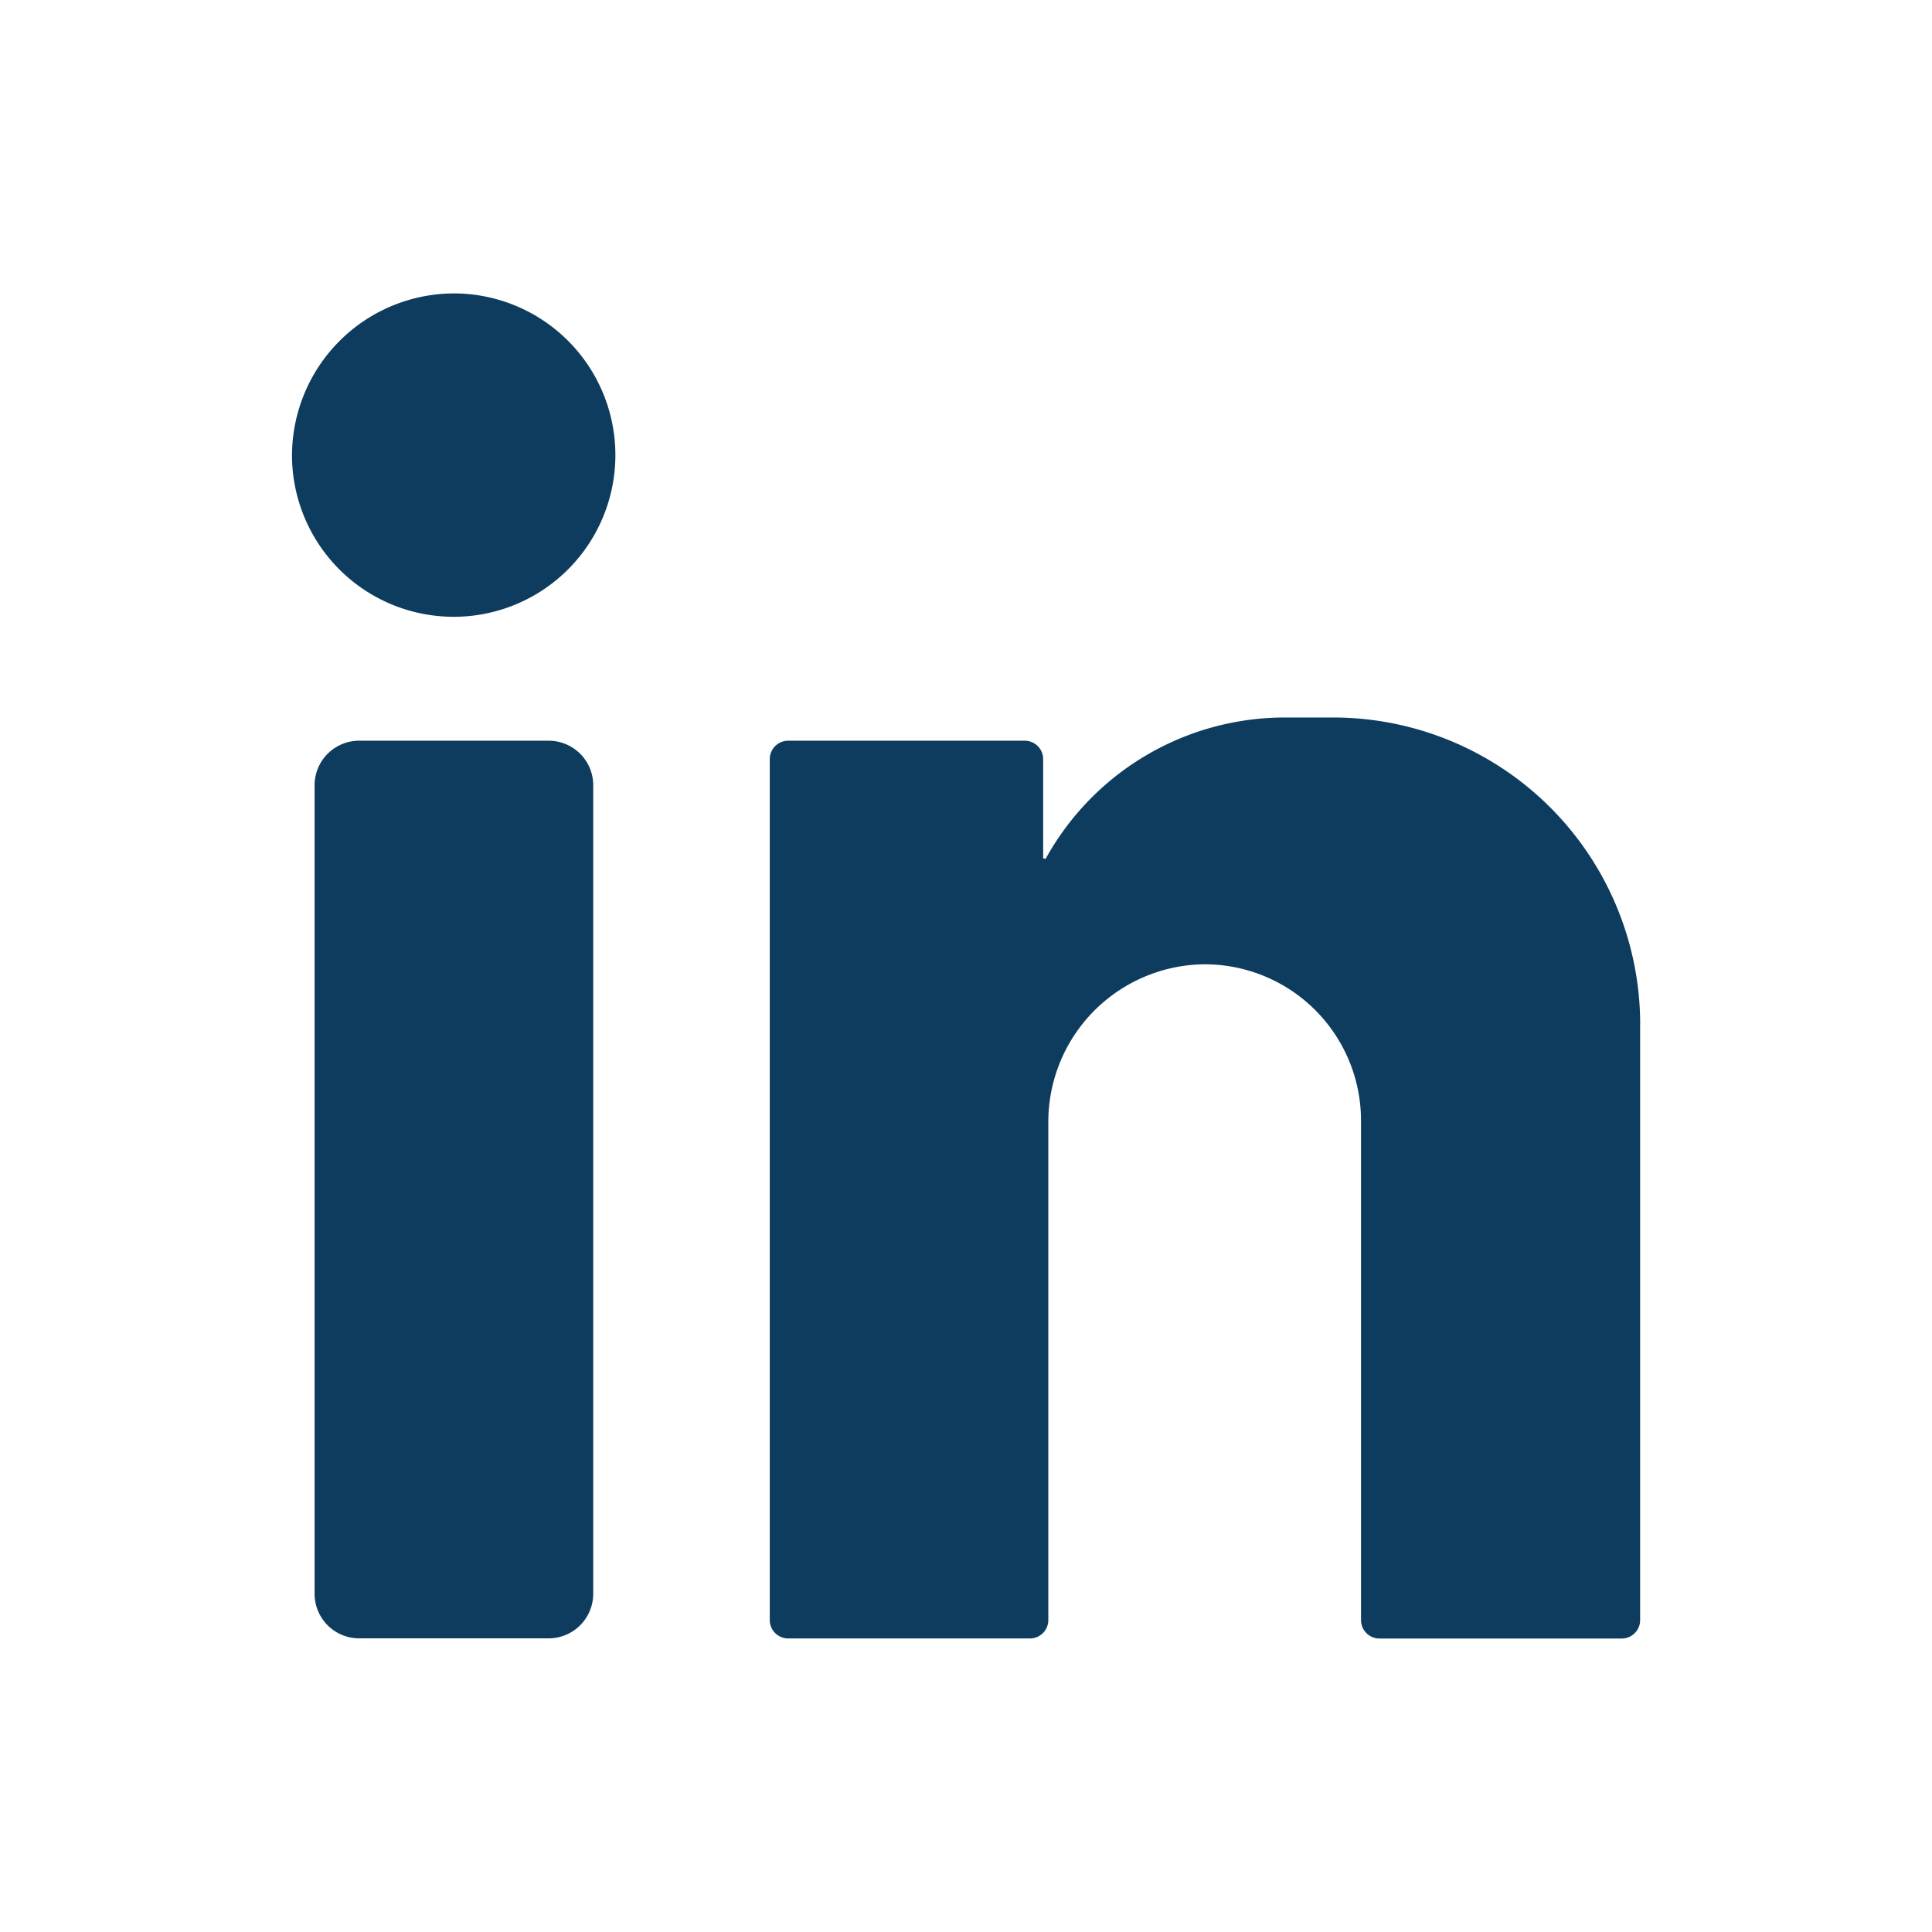
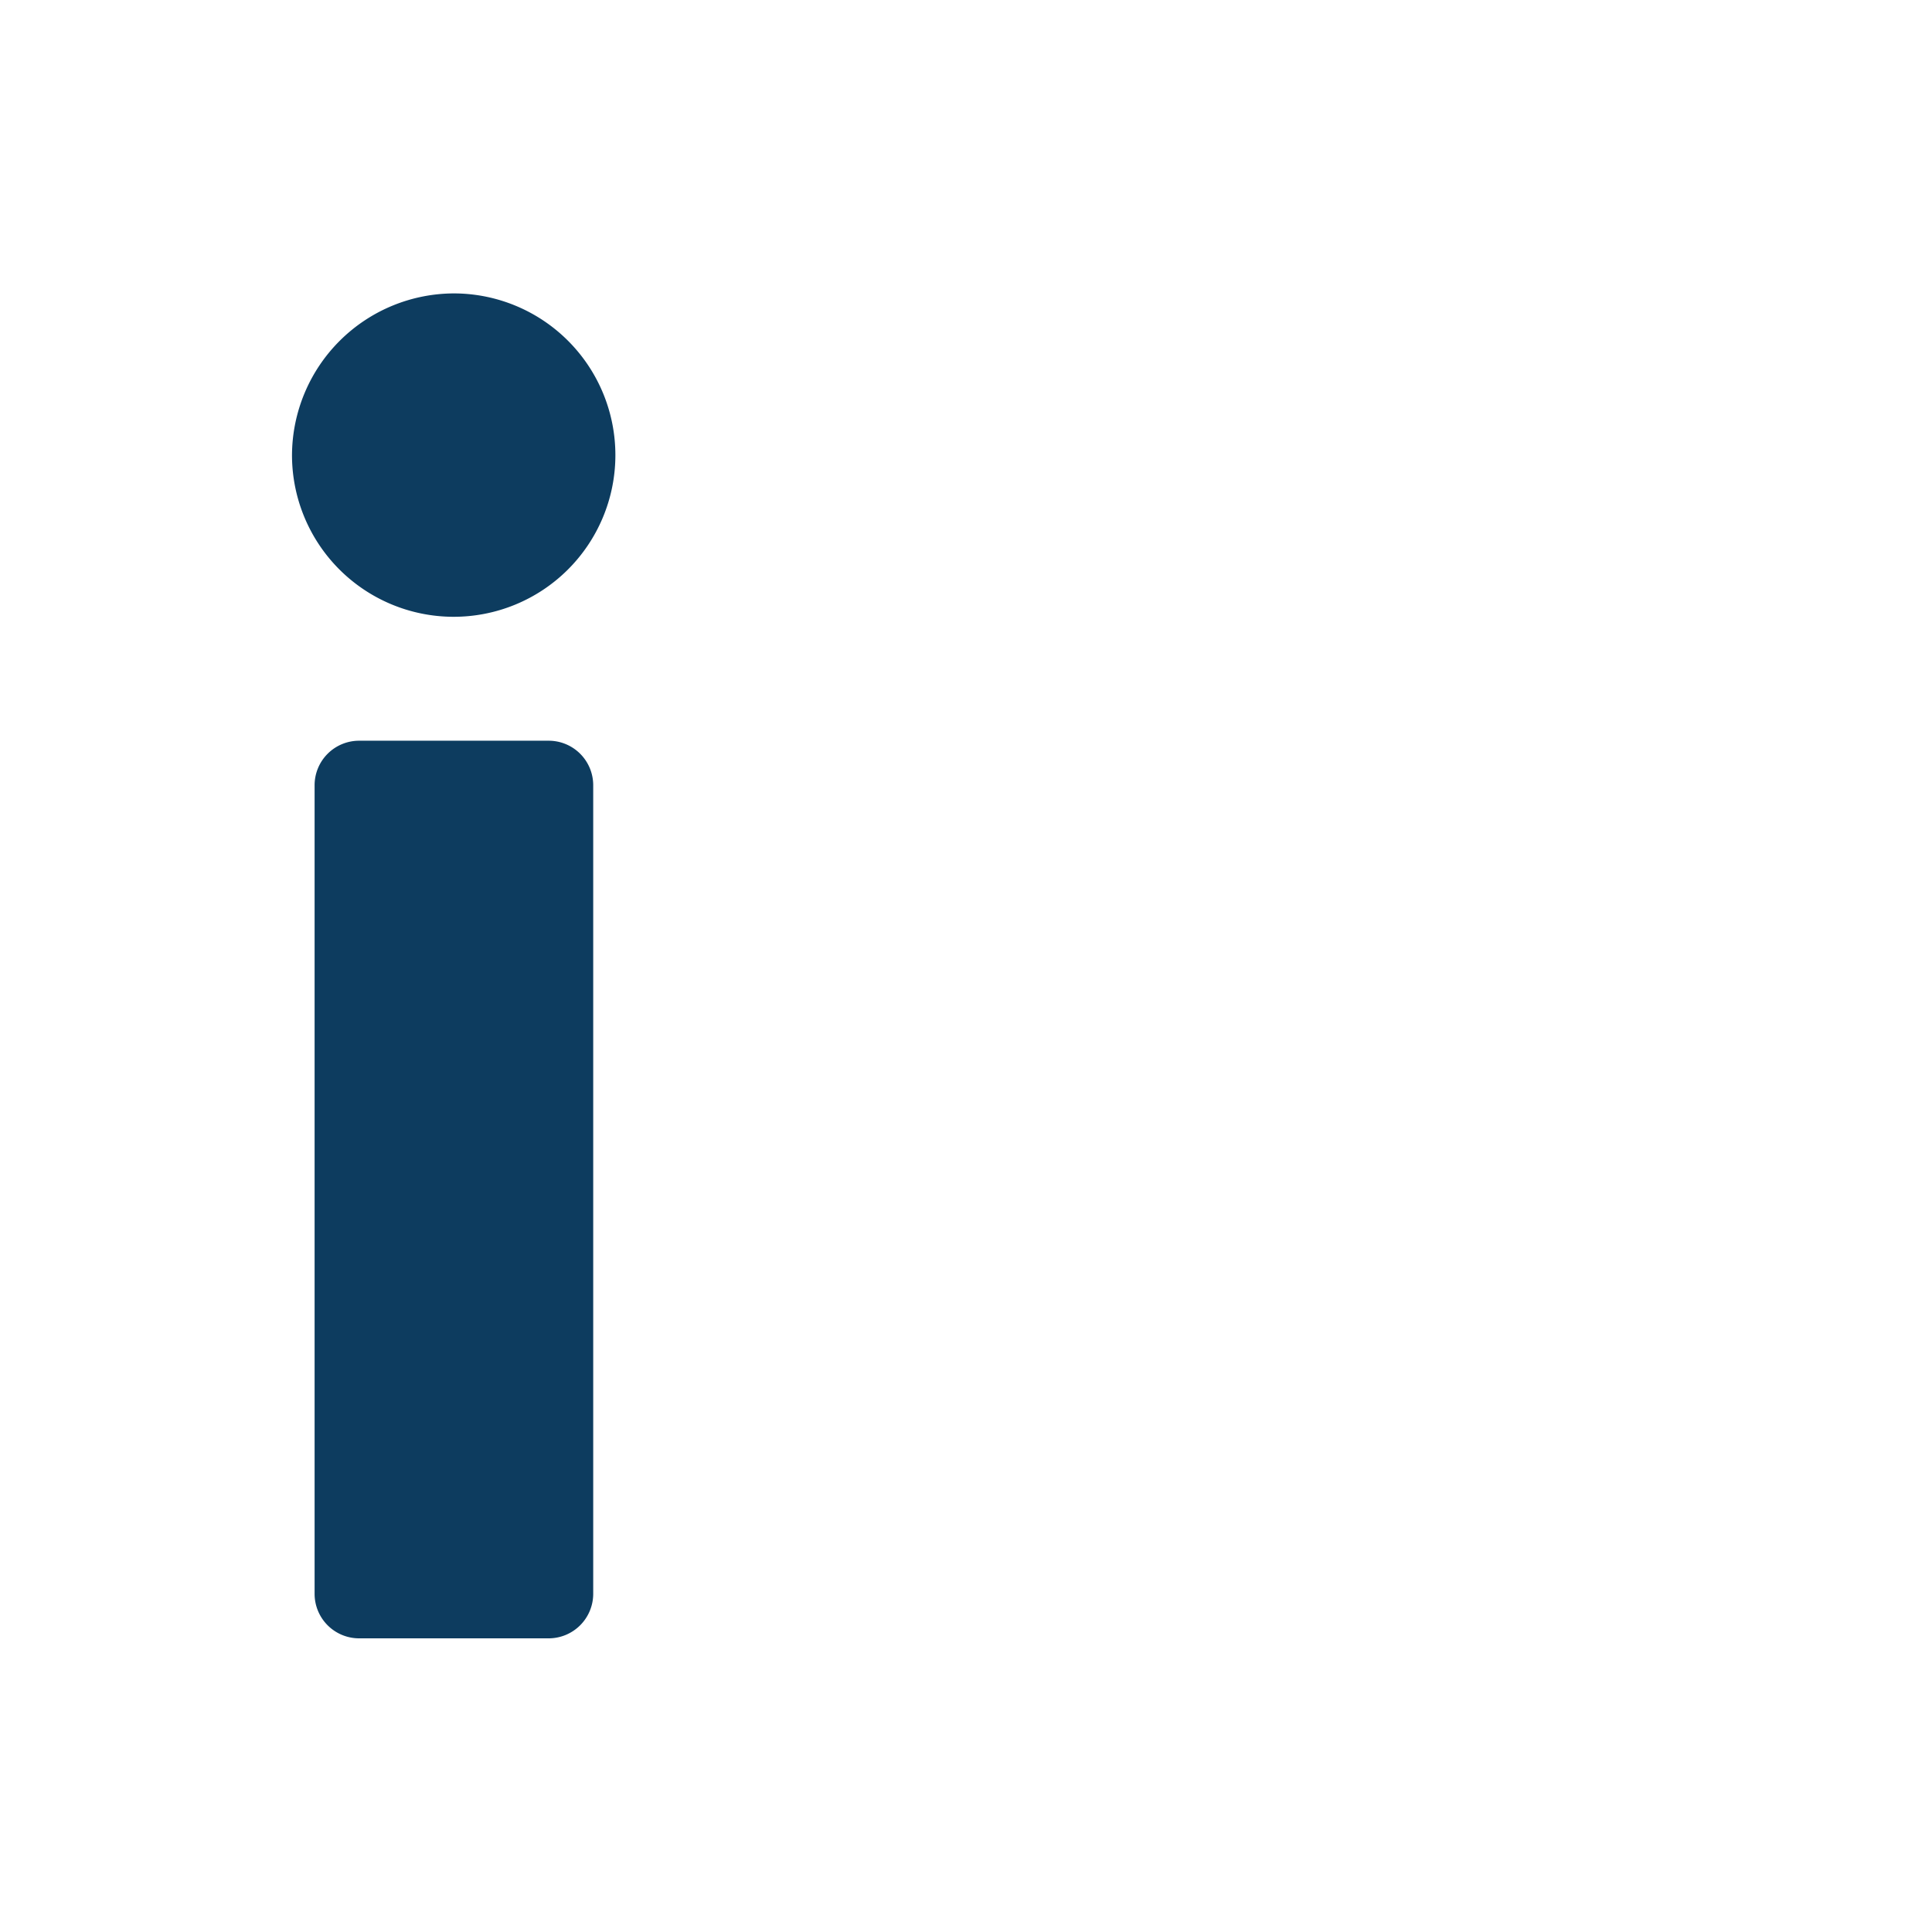
<svg xmlns="http://www.w3.org/2000/svg" id="_001-linkedin" data-name="001-linkedin" width="31.461" height="31.461" viewBox="0 0 31.461 31.461">
-   <rect id="Rectangle_86" data-name="Rectangle 86" width="31.461" height="31.461" fill="#fff" />
  <g id="Group_54" data-name="Group 54" transform="translate(4.753 4.778)">
-     <path id="Path_24978" data-name="Path 24978" d="M71.5,69.215a2.633,2.633,0,1,1-2.651,2.629A2.644,2.644,0,0,1,71.5,69.215Z" transform="translate(-68.847 -69.215)" fill="#0d3c5f" />
+     <path id="Path_24978" data-name="Path 24978" d="M71.5,69.215a2.633,2.633,0,1,1-2.651,2.629A2.644,2.644,0,0,1,71.5,69.215" transform="translate(-68.847 -69.215)" fill="#0d3c5f" />
    <path id="Path_24979" data-name="Path 24979" d="M78.014,189.292H74.926a.725.725,0,0,1-.725-.725V175.4a.725.725,0,0,1,.725-.725h3.087a.725.725,0,0,1,.725.725v13.171A.726.726,0,0,1,78.014,189.292Z" transform="translate(-73.831 -167.391)" fill="#0d3c5f" />
-     <path id="Path_24980" data-name="Path 24980" d="M195.69,174.261a5,5,0,0,0-5-5H189.9a4.447,4.447,0,0,0-3.891,2.3l-.041-.005v-1.617a.3.3,0,0,0-.3-.3h-3.852a.3.3,0,0,0-.3.3v14.019a.3.3,0,0,0,.3.3h3.936a.3.3,0,0,0,.3-.3v-8.1a2.567,2.567,0,0,1,2.517-2.578,2.546,2.546,0,0,1,2.575,2.546v8.133a.3.3,0,0,0,.3.3h3.945a.3.3,0,0,0,.3-.3v-9.7Z" transform="translate(-173.734 -162.355)" fill="#0d3c5f" />
  </g>
</svg>